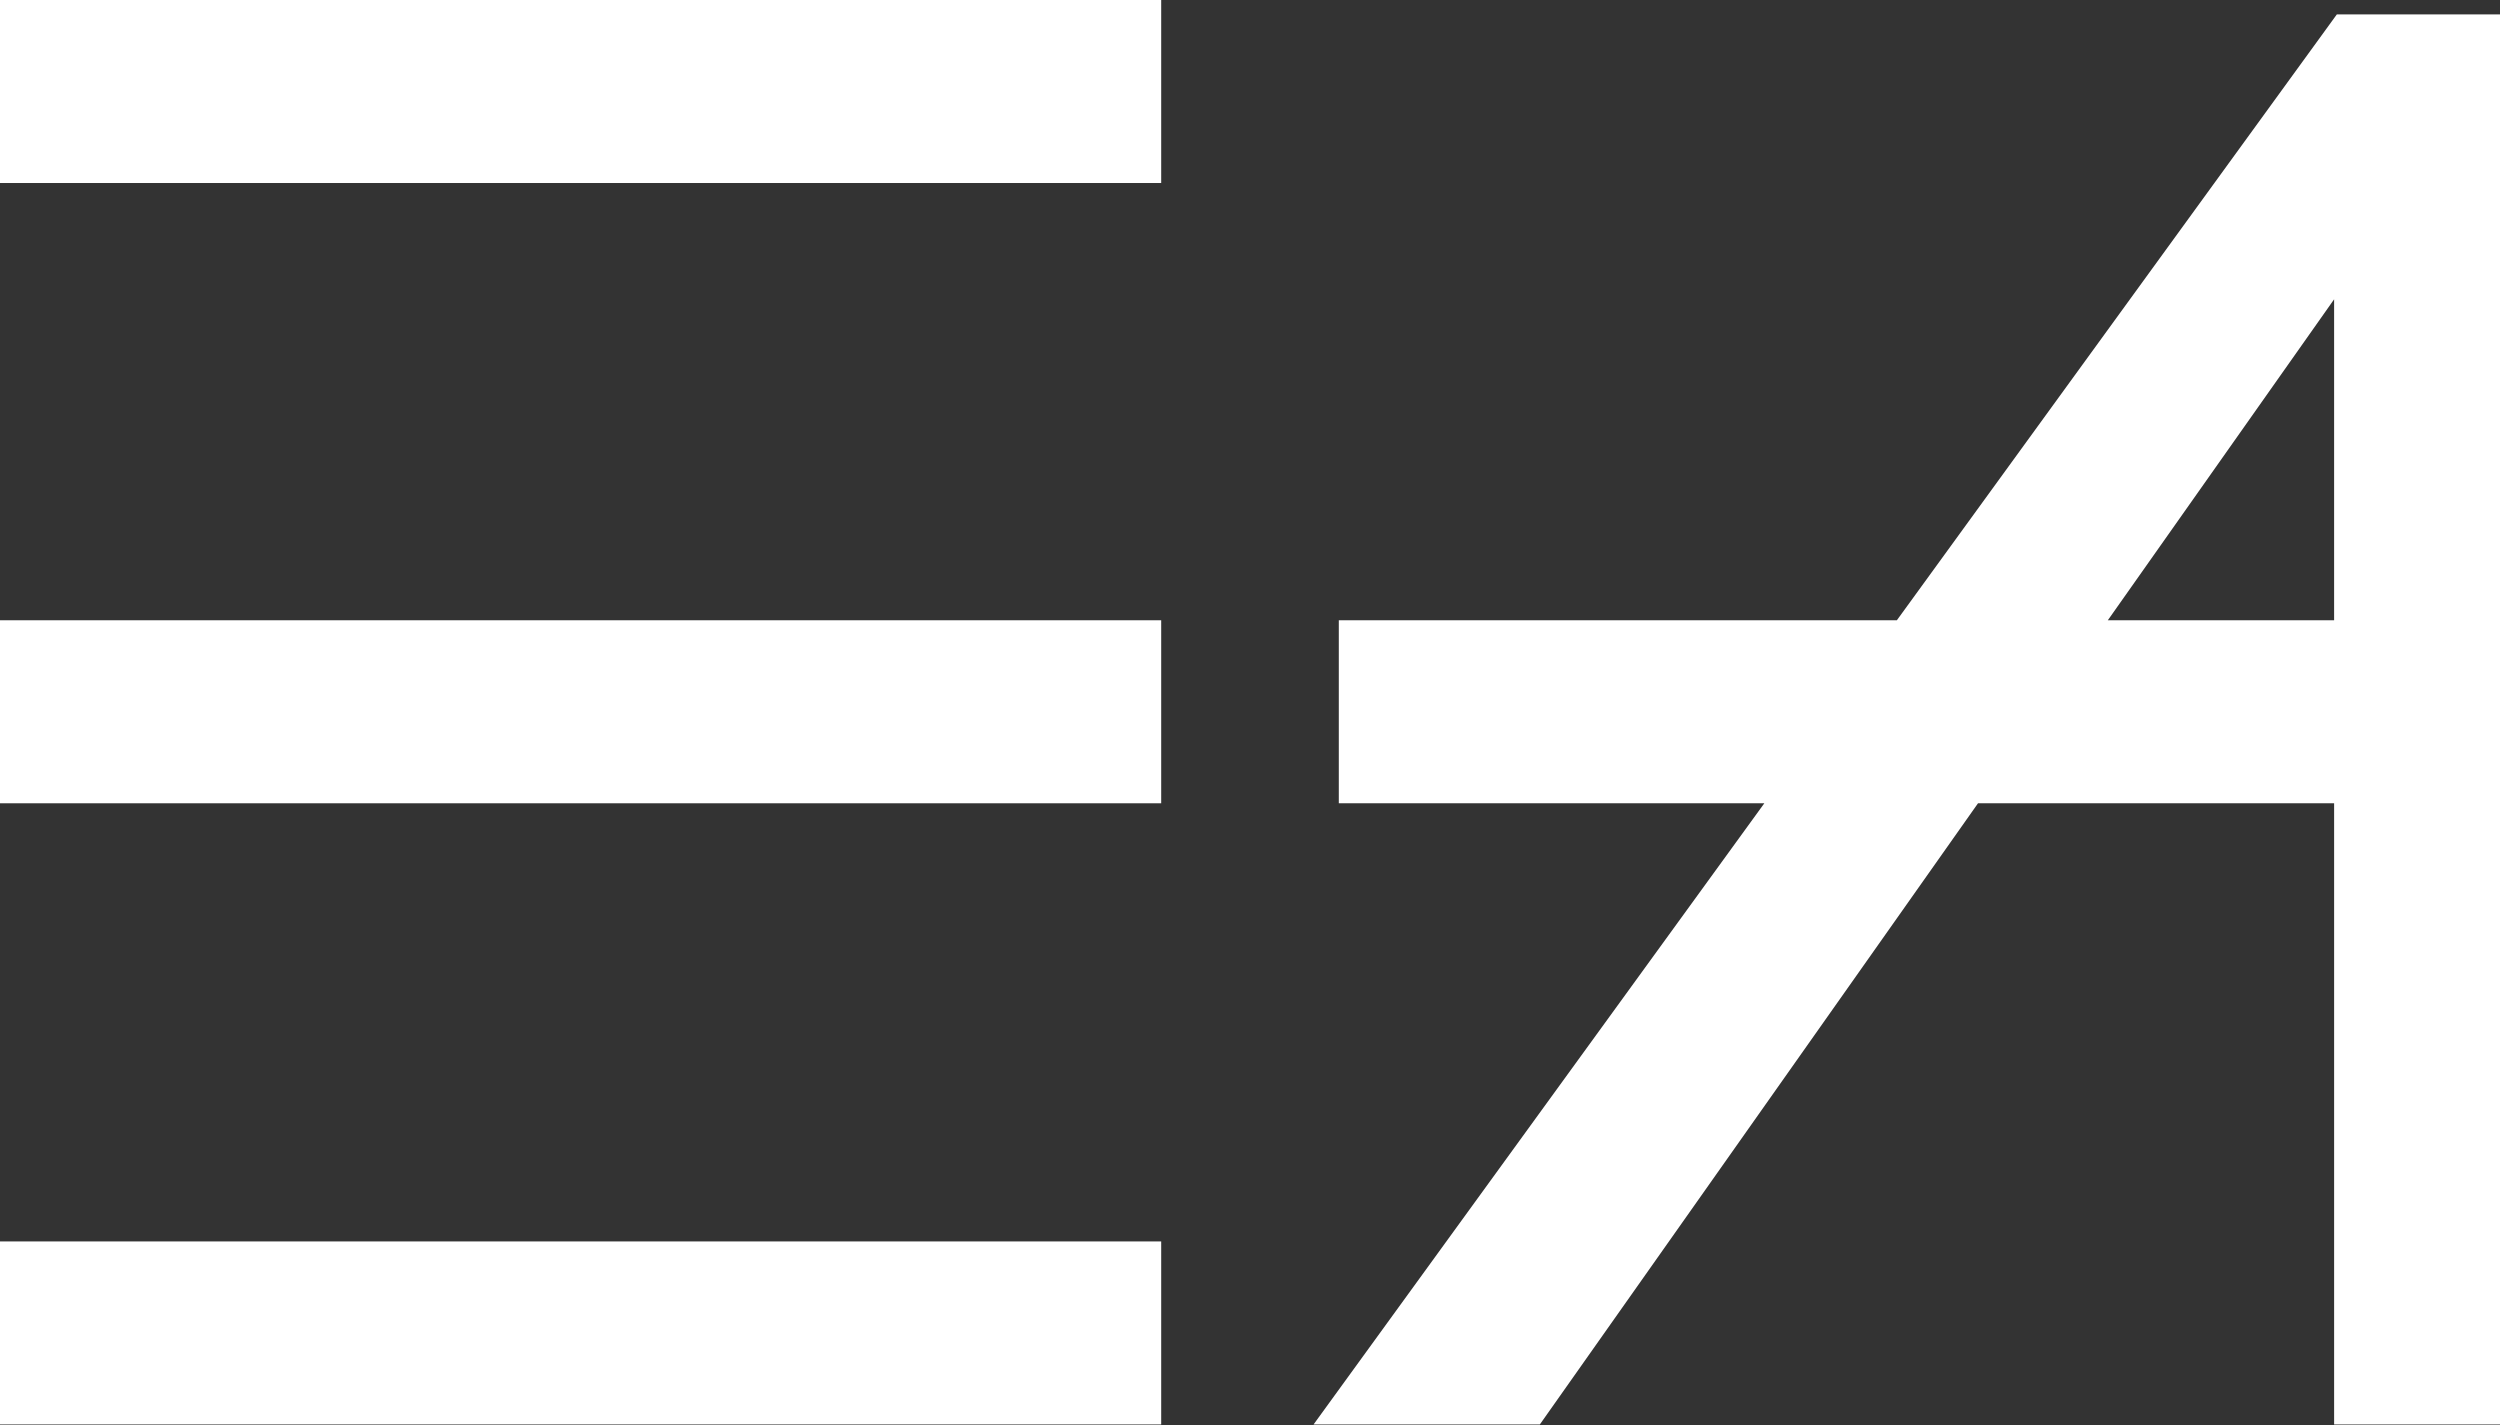
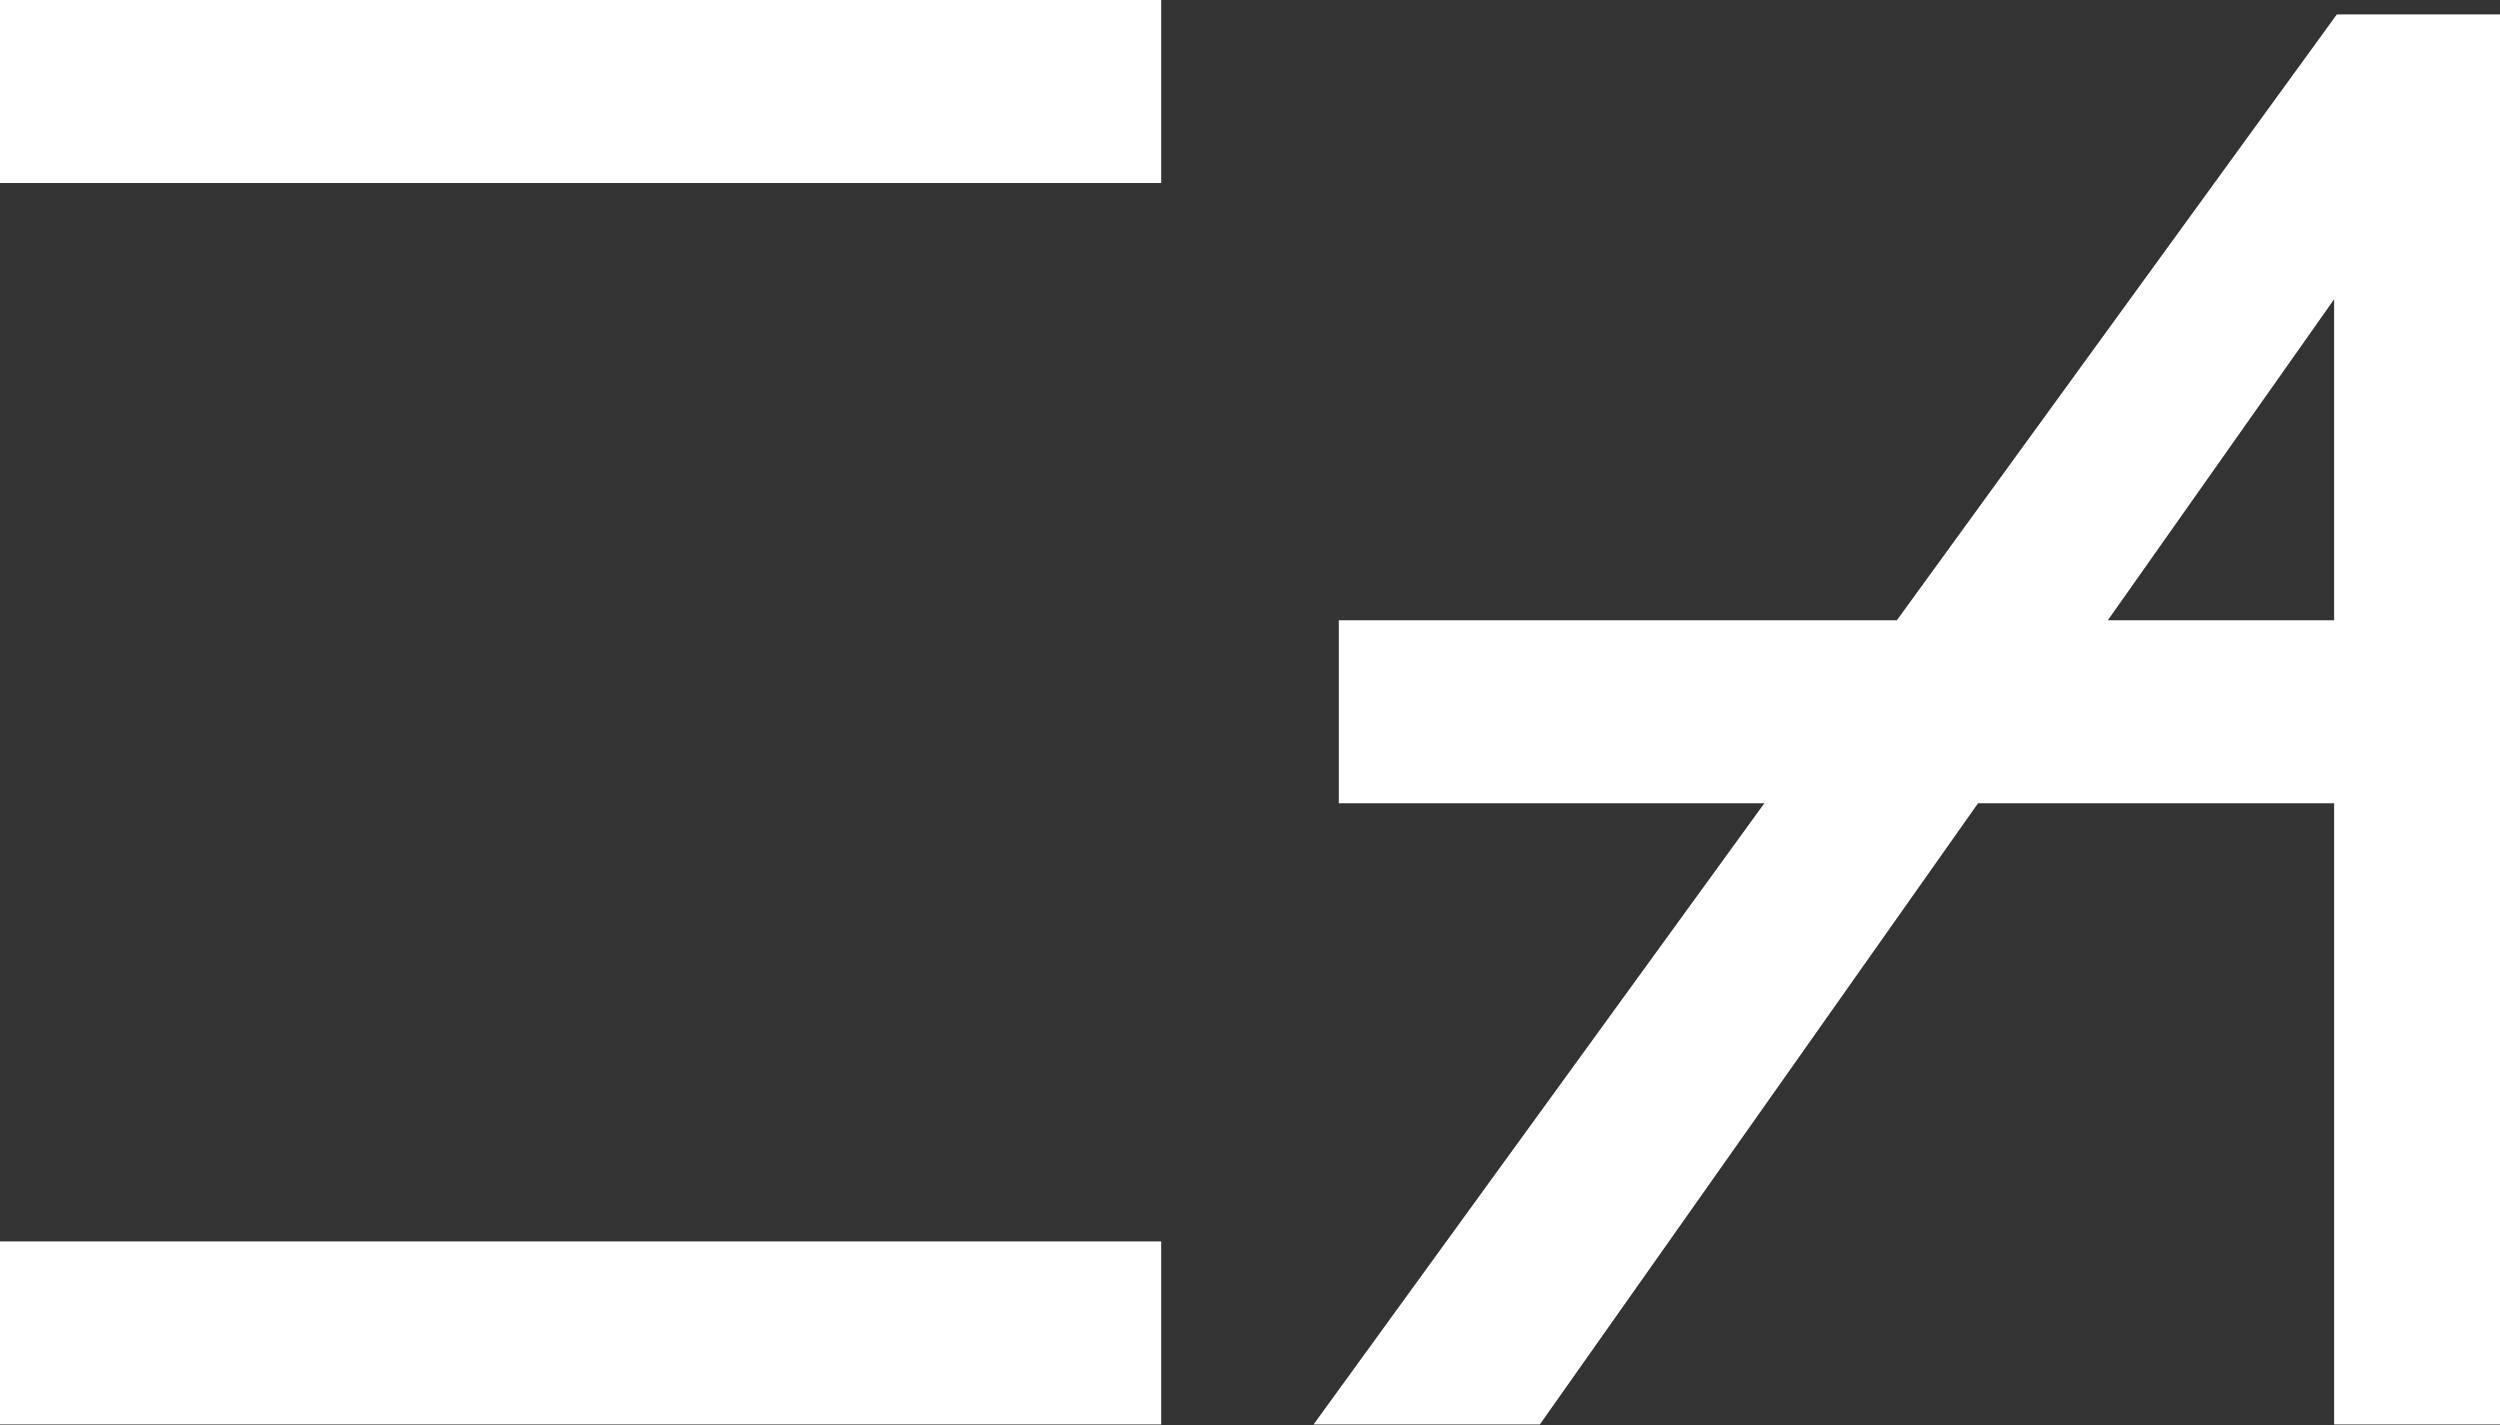
<svg xmlns="http://www.w3.org/2000/svg" id="Ebene_2" data-name="Ebene 2" version="1.1" viewBox="0 0 277.3 158.1">
  <rect x="0" y="0" width="277.3" height="158.1" fill="#333333" stroke="none" />
  <defs>
    <style>
      .cls-1 {
        fill: #fff;
        stroke-width: 0px;
      }
    </style>
  </defs>
  <g id="Ebene_1-2" data-name="Ebene 1-2">
    <rect class="cls-1" width="128.8" height="20.3" />
-     <rect class="cls-1" y="68.8" width="128.8" height="20.3" />
    <rect class="cls-1" y="137.7" width="128.8" height="20.3" />
    <path class="cls-1" d="M259.2,1.6l-48.8,67.2h-61.9v20.3h47.2l-50,68.9h25.1l48.6-68.9h39.5v68.9h18.4V1.6h-18.1,0ZM233.8,68.8l25.1-35.6v35.6h-25.1,0Z" />
  </g>
</svg>